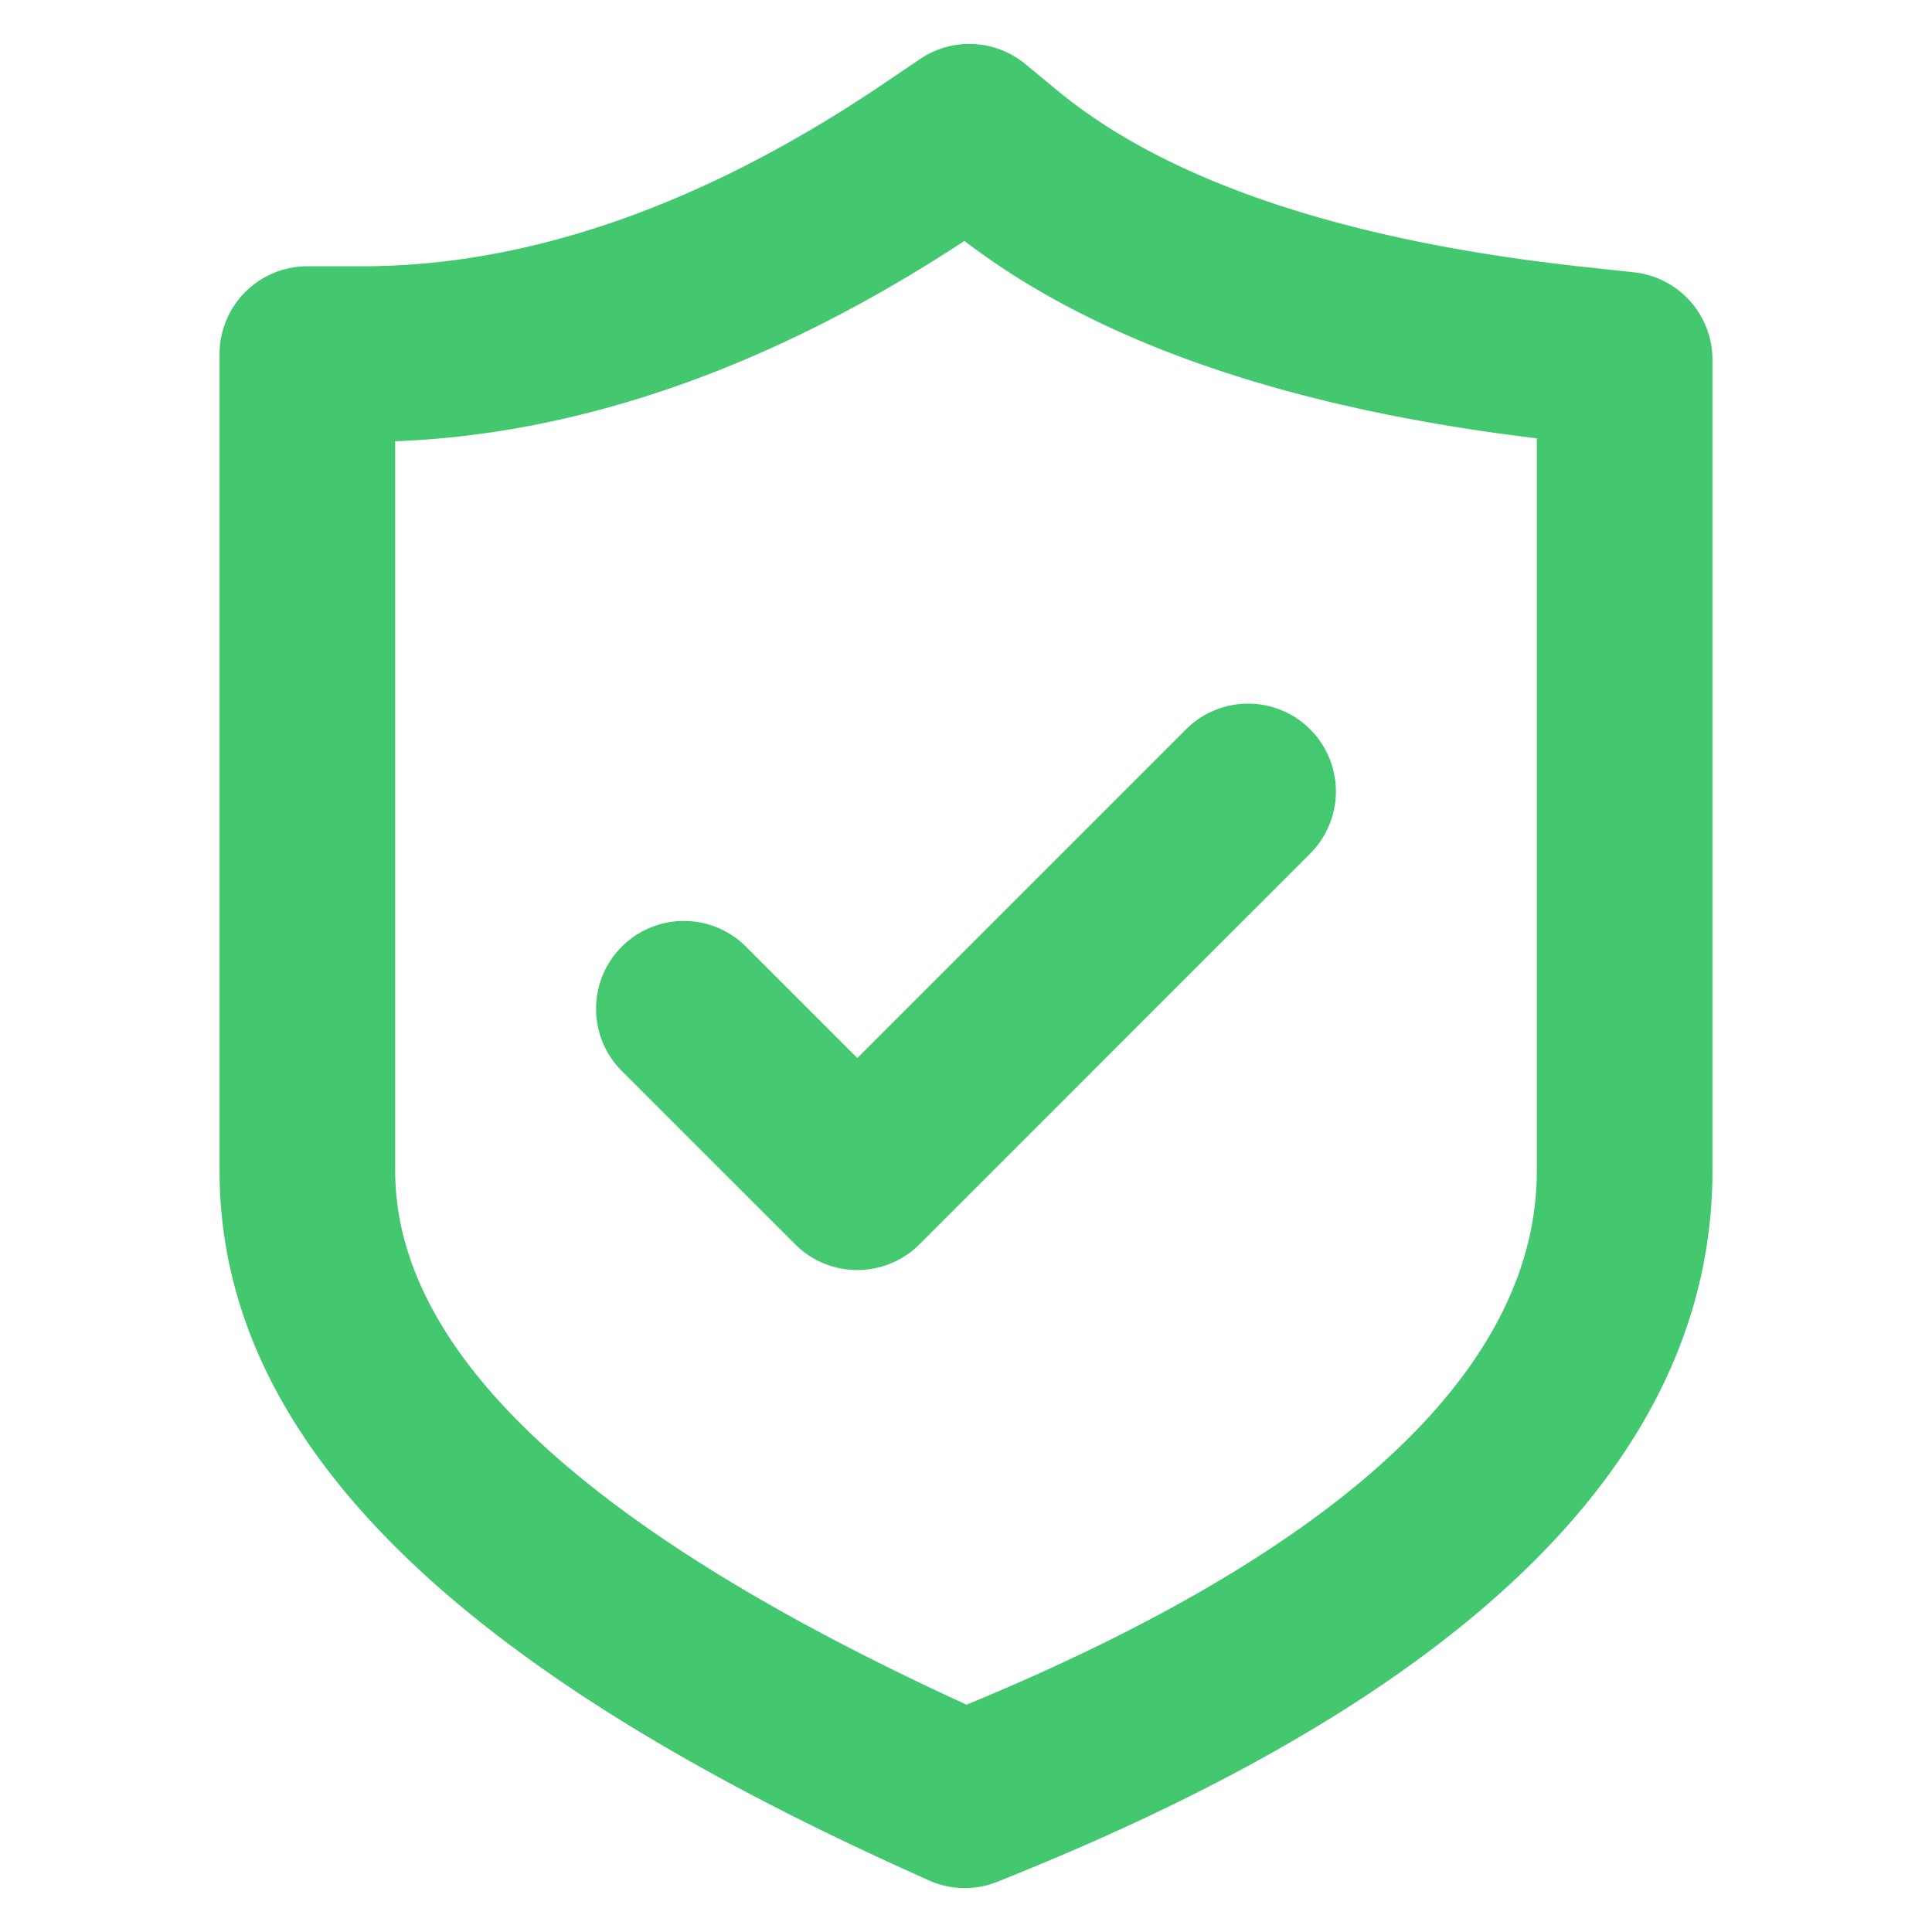
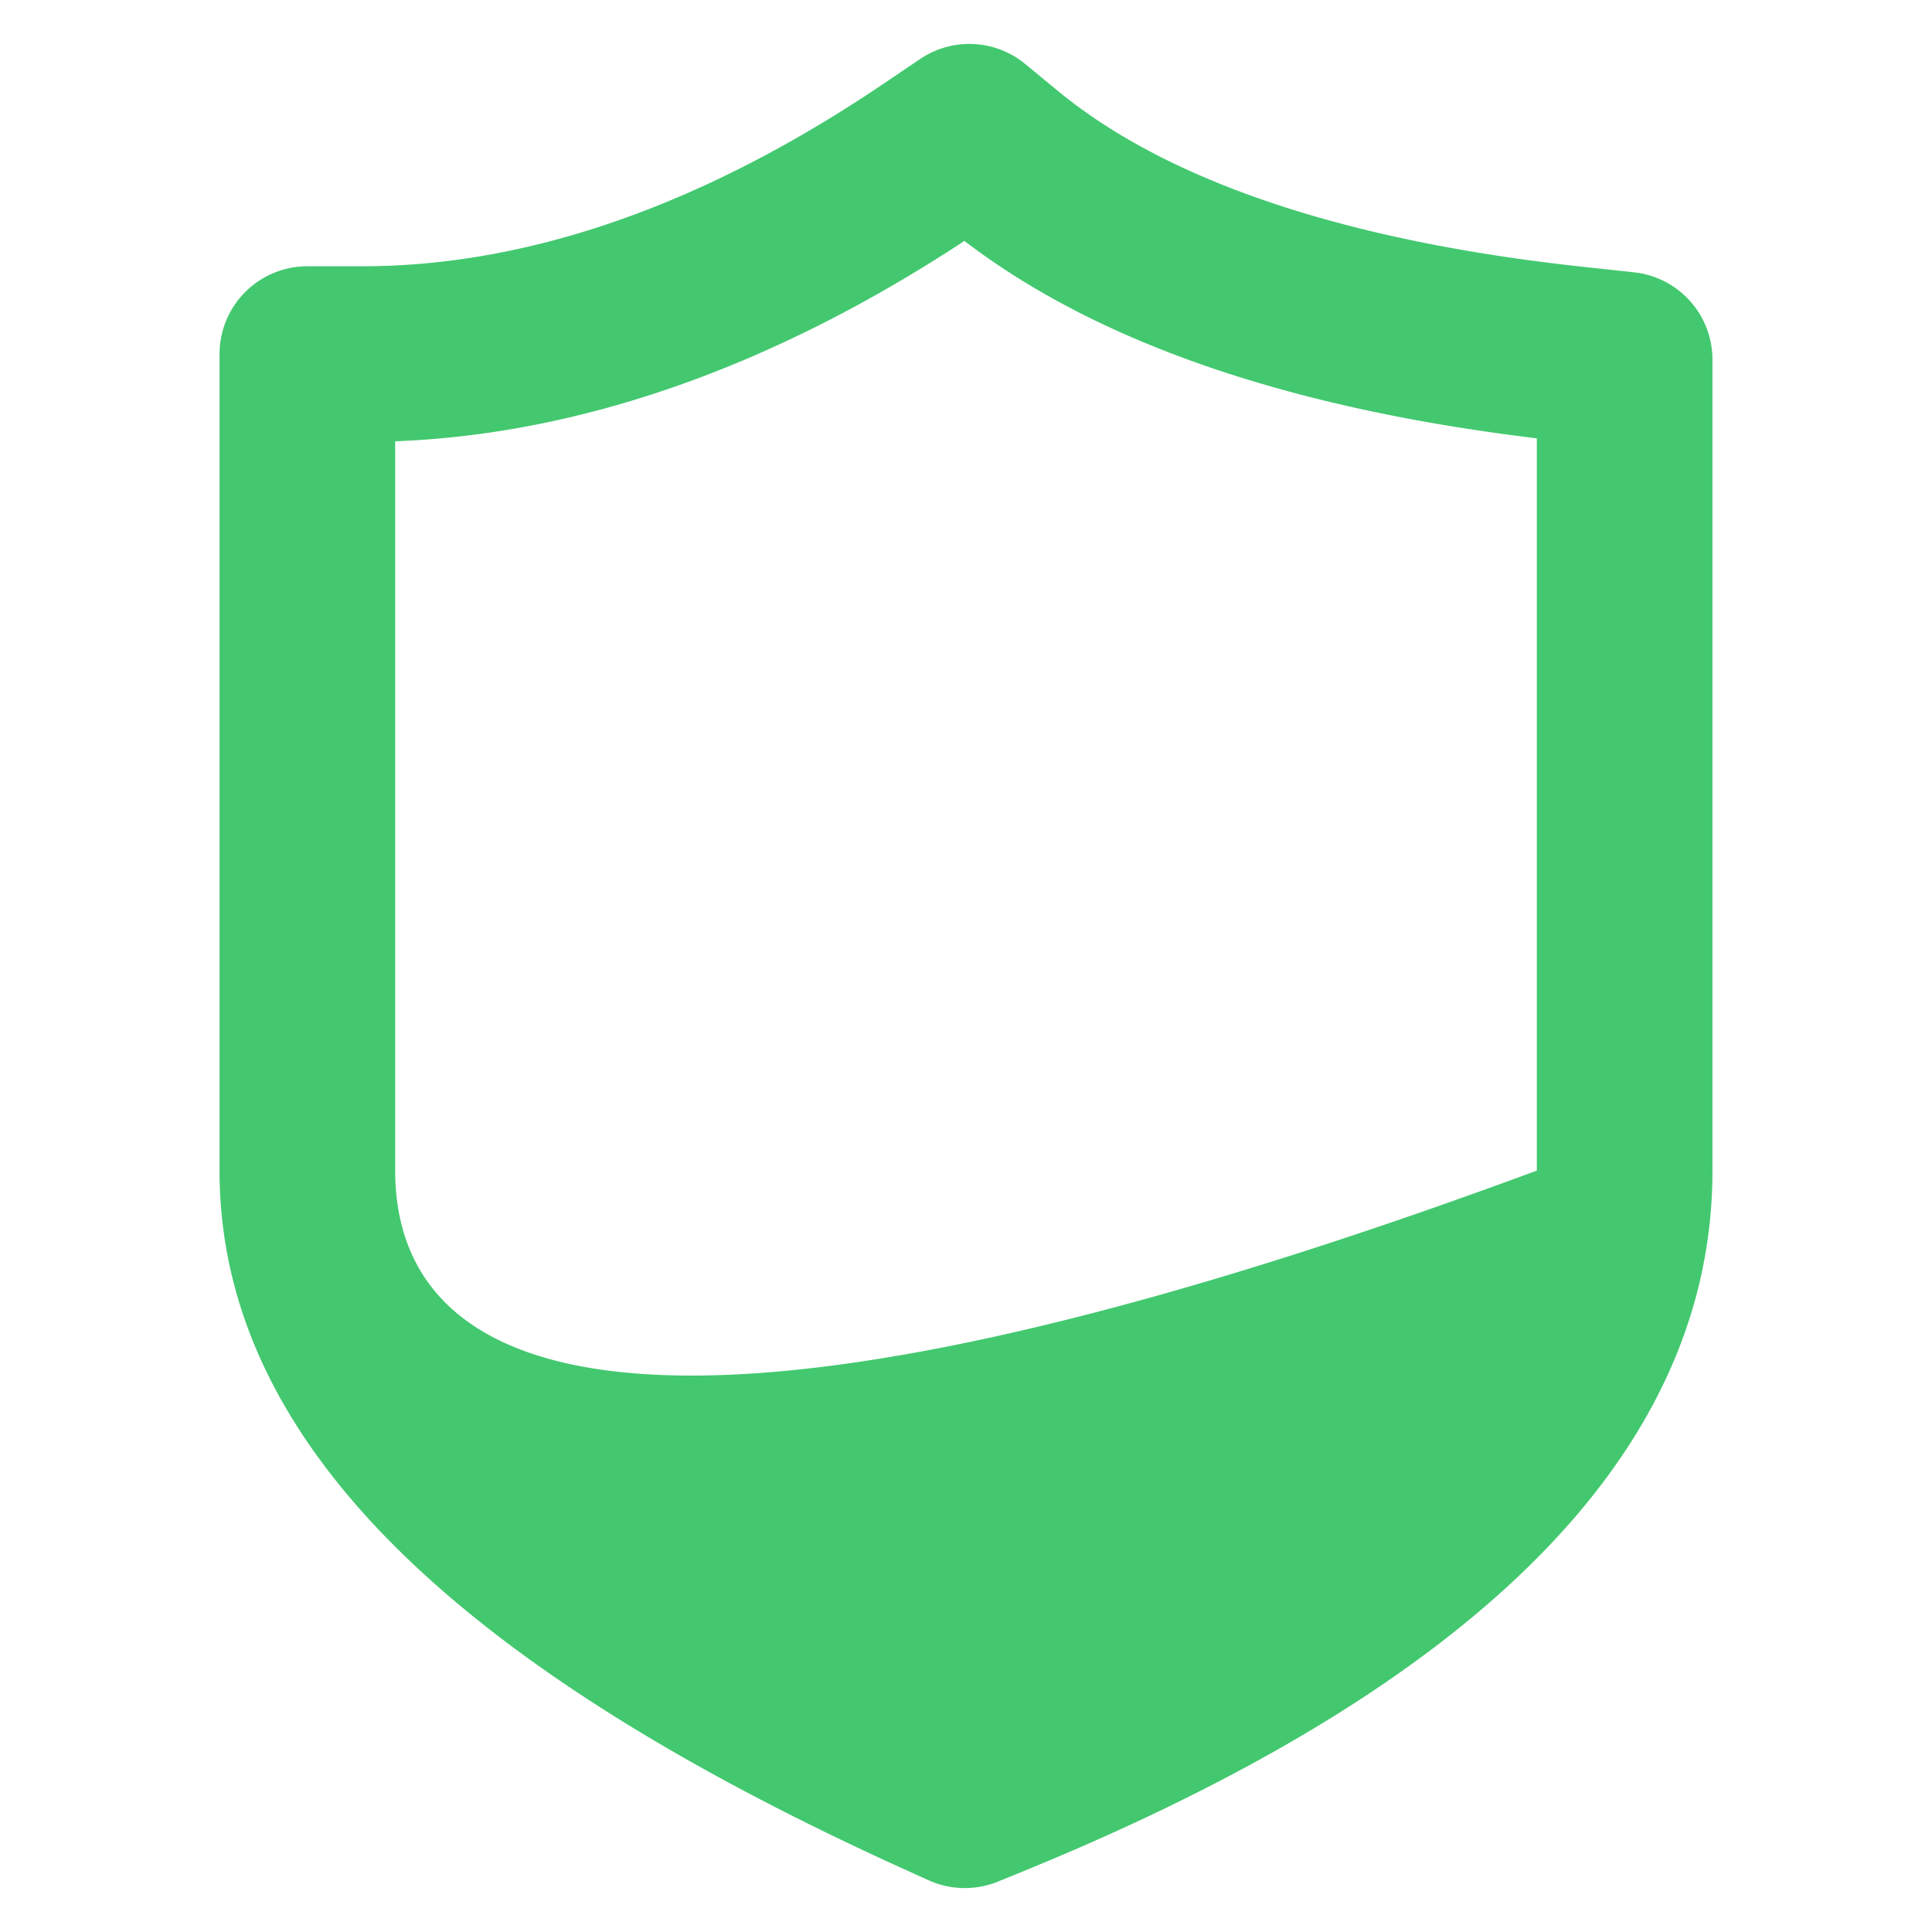
<svg xmlns="http://www.w3.org/2000/svg" t="1745243037727" class="icon" viewBox="0 0 1024 1024" version="1.1" p-id="21821" width="200" height="200">
-   <path d="M543.372 33.908a46.545 46.545 0 0 0-55.692-2.63l-18.665 12.614c-95.837 64.908-188.975 97.233-277.015 97.233H162.909a46.545 46.545 0 0 0-46.545 46.545V620.451c0 141.964 122.484 261.446 363.892 370.735l11.916 5.399a46.545 46.545 0 0 0 36.748 0.698l12.102-4.934C780.707 894.743 907.636 771.095 907.636 620.451V190.627a46.545 46.545 0 0 0-41.542-46.289l-25.833-2.793c-127.814-13.684-221.836-45.754-279.575-93.37l-17.315-14.266zM814.545 232.332V620.451c0 102.167-98.118 198.749-302.22 283.066C305.199 808.727 209.455 714.38 209.455 620.451V233.891c99.142-3.793 200.564-39.75 301.708-106.193C582.028 181.923 683.985 216.576 814.545 232.332z" fill="#43C86F" p-id="21822" />
-   <path d="M395.404 501.76a46.545 46.545 0 1 0-65.839 65.862l91.927 91.904a46.545 46.545 0 0 0 65.815 0l207.127-207.127a46.545 46.545 0 1 0-65.839-65.815l-174.196 174.196-58.996-58.996z" fill="#44C970" p-id="21823" />
+   <path d="M543.372 33.908a46.545 46.545 0 0 0-55.692-2.63l-18.665 12.614c-95.837 64.908-188.975 97.233-277.015 97.233H162.909a46.545 46.545 0 0 0-46.545 46.545V620.451c0 141.964 122.484 261.446 363.892 370.735l11.916 5.399a46.545 46.545 0 0 0 36.748 0.698l12.102-4.934C780.707 894.743 907.636 771.095 907.636 620.451V190.627a46.545 46.545 0 0 0-41.542-46.289l-25.833-2.793c-127.814-13.684-221.836-45.754-279.575-93.37l-17.315-14.266zM814.545 232.332V620.451C305.199 808.727 209.455 714.38 209.455 620.451V233.891c99.142-3.793 200.564-39.75 301.708-106.193C582.028 181.923 683.985 216.576 814.545 232.332z" fill="#43C86F" p-id="21822" />
</svg>